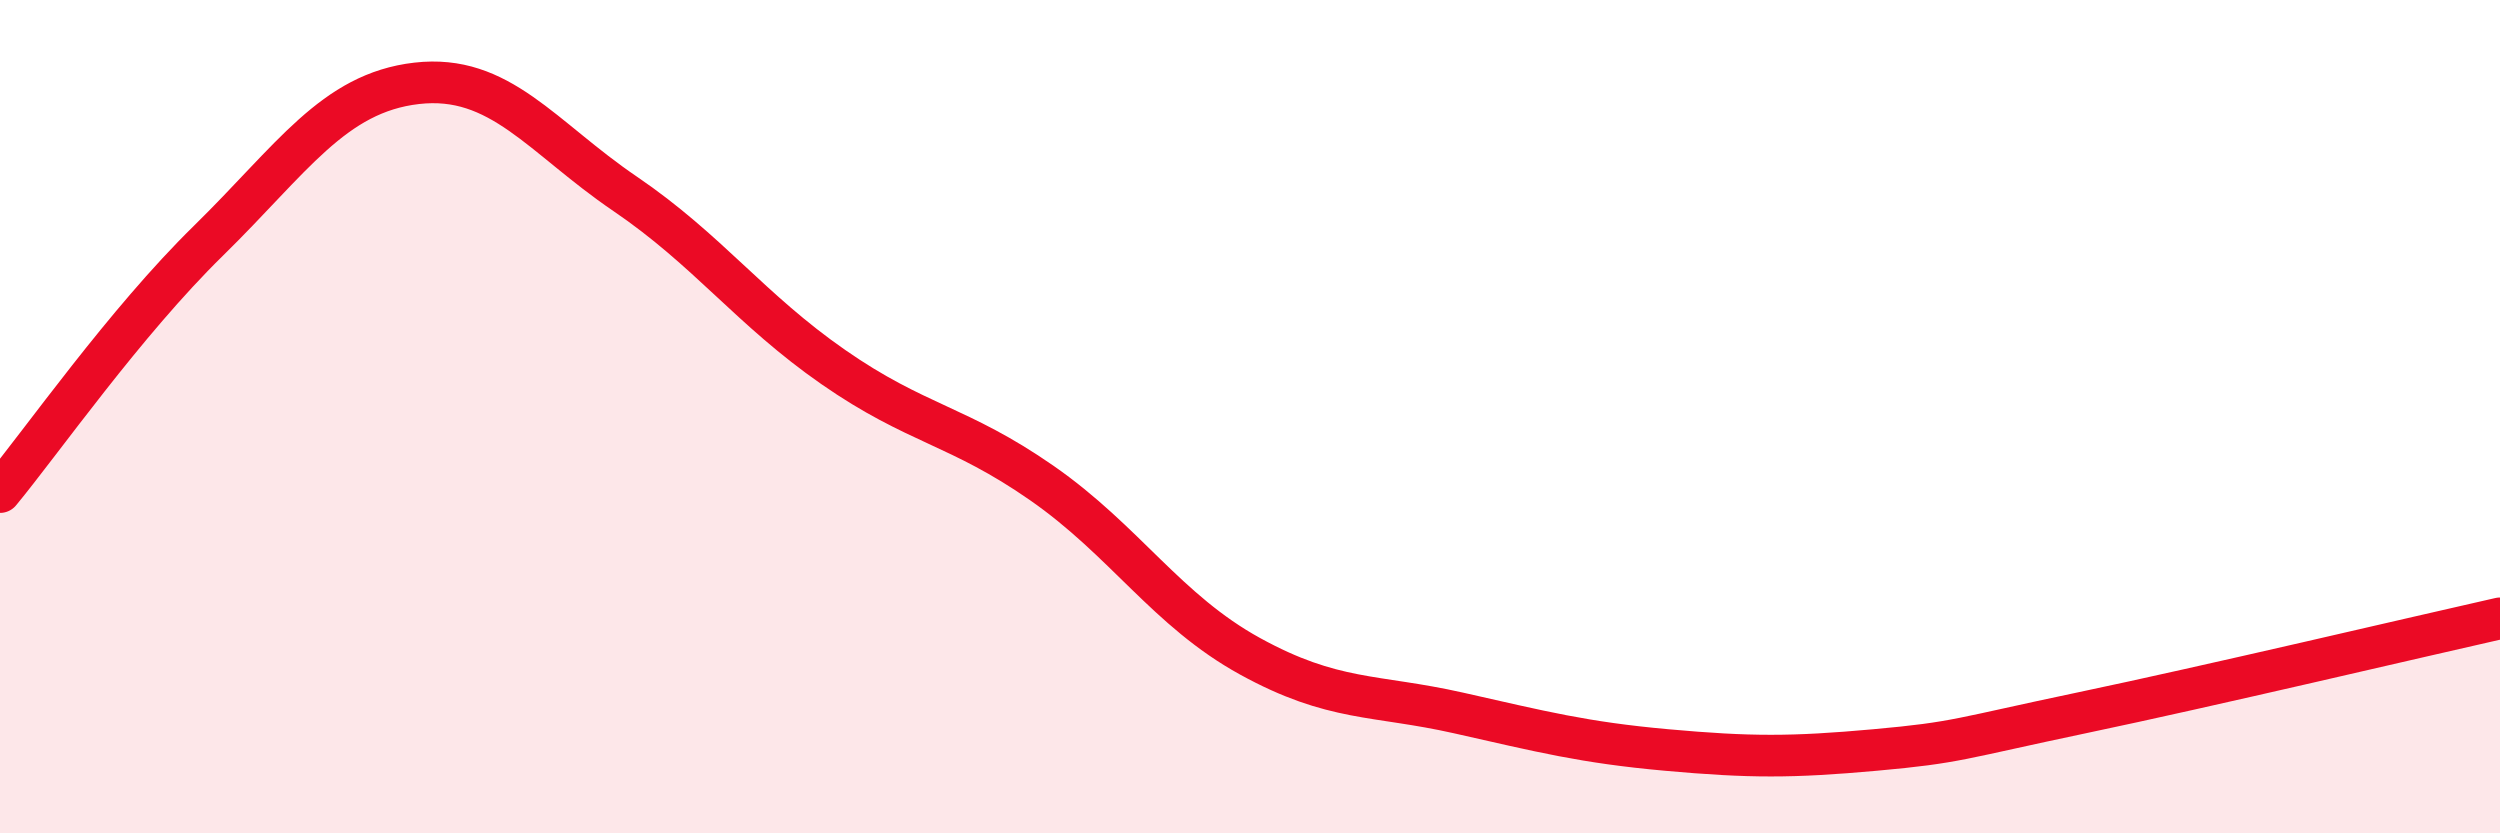
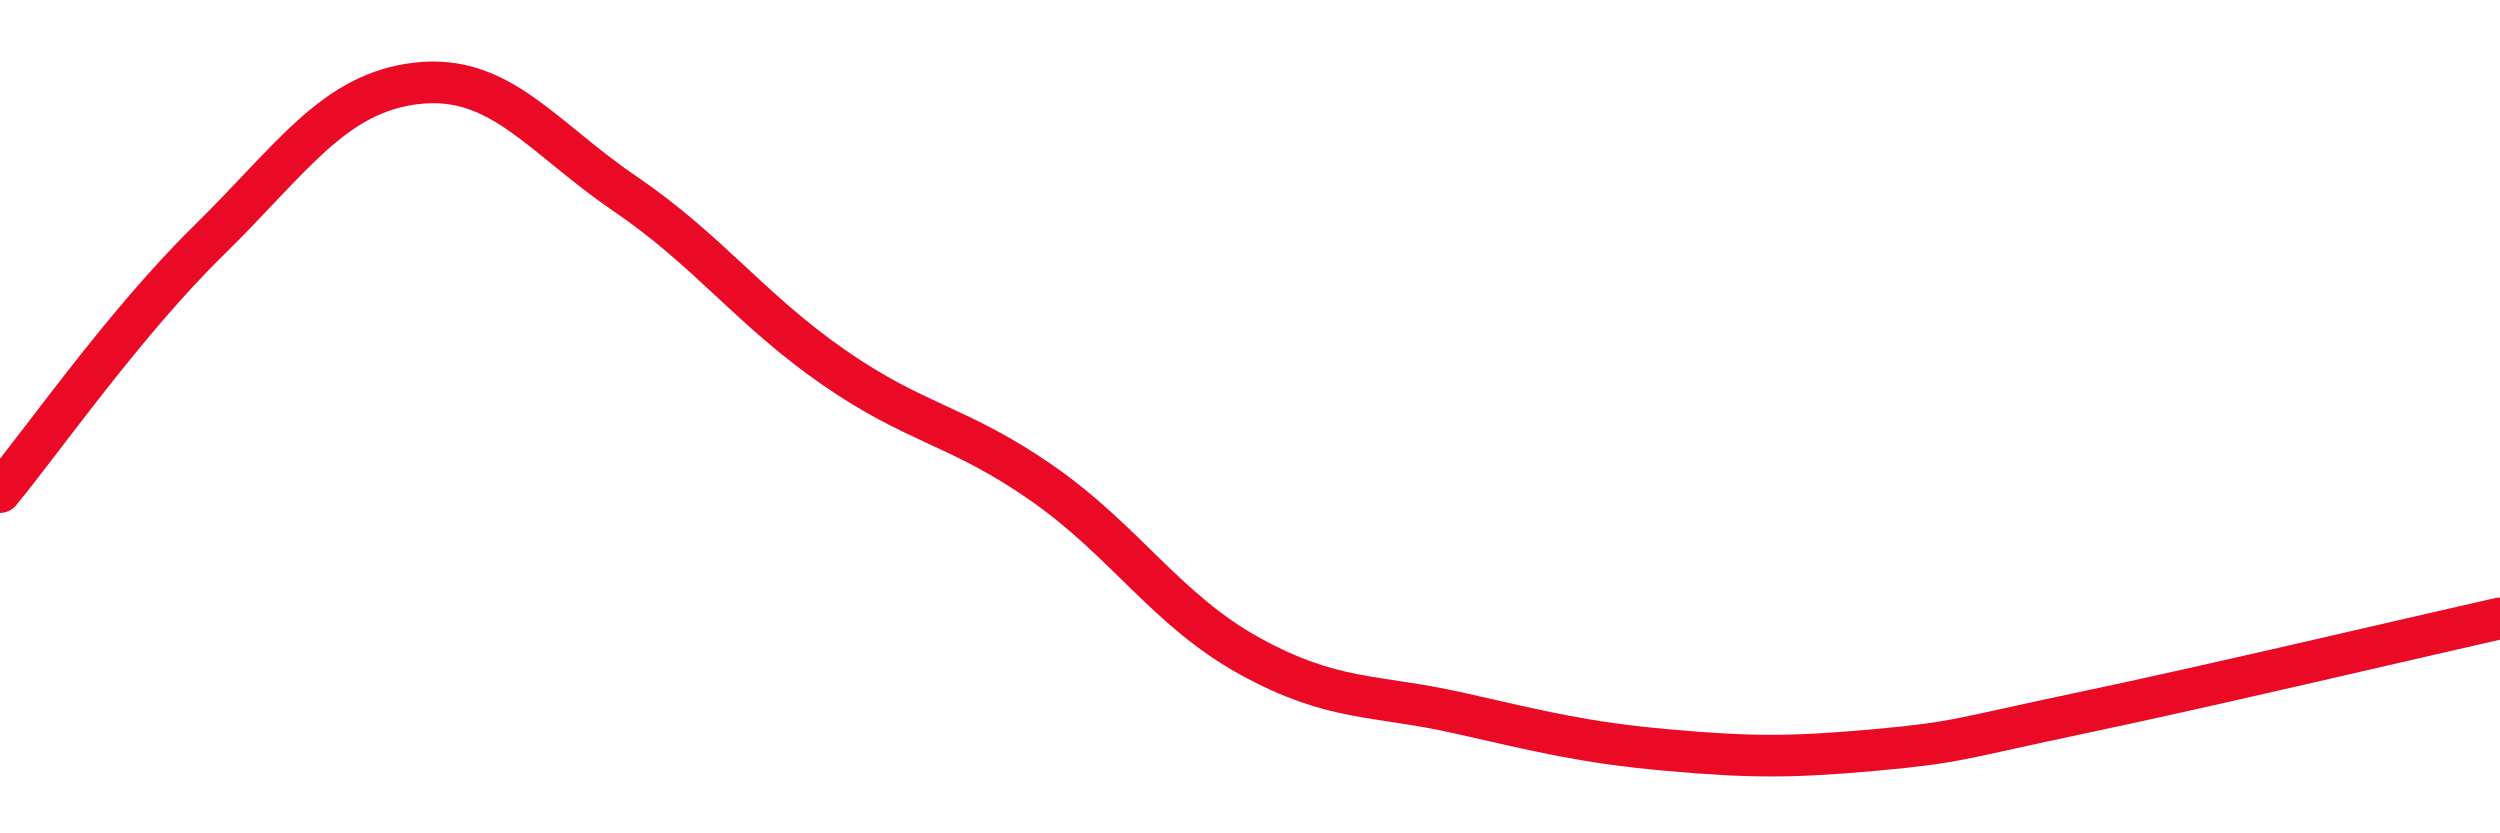
<svg xmlns="http://www.w3.org/2000/svg" width="60" height="20" viewBox="0 0 60 20">
-   <path d="M 0,11.81 C 1,10.6 3,7.74 5,5.78 C 7,3.82 8,2.23 10,2 C 12,1.77 13,3.29 15,4.65 C 17,6.01 18,7.42 20,8.81 C 22,10.2 23,10.2 25,11.59 C 27,12.98 28,14.65 30,15.75 C 32,16.85 33,16.66 35,17.11 C 37,17.56 38,17.82 40,18 C 42,18.18 43,18.18 45,18 C 47,17.82 47,17.73 50,17.1 C 53,16.47 58,15.29 60,14.84L60 20L0 20Z" fill="#EB0A25" opacity="0.1" stroke-linecap="round" stroke-linejoin="round" />
  <path d="M 0,11.81 C 1,10.6 3,7.74 5,5.78 C 7,3.82 8,2.23 10,2 C 12,1.77 13,3.29 15,4.65 C 17,6.01 18,7.42 20,8.81 C 22,10.2 23,10.2 25,11.59 C 27,12.98 28,14.65 30,15.75 C 32,16.85 33,16.66 35,17.11 C 37,17.56 38,17.82 40,18 C 42,18.18 43,18.18 45,18 C 47,17.82 47,17.73 50,17.1 C 53,16.47 58,15.29 60,14.84" stroke="#EB0A25" stroke-width="1" fill="none" stroke-linecap="round" stroke-linejoin="round" />
</svg>